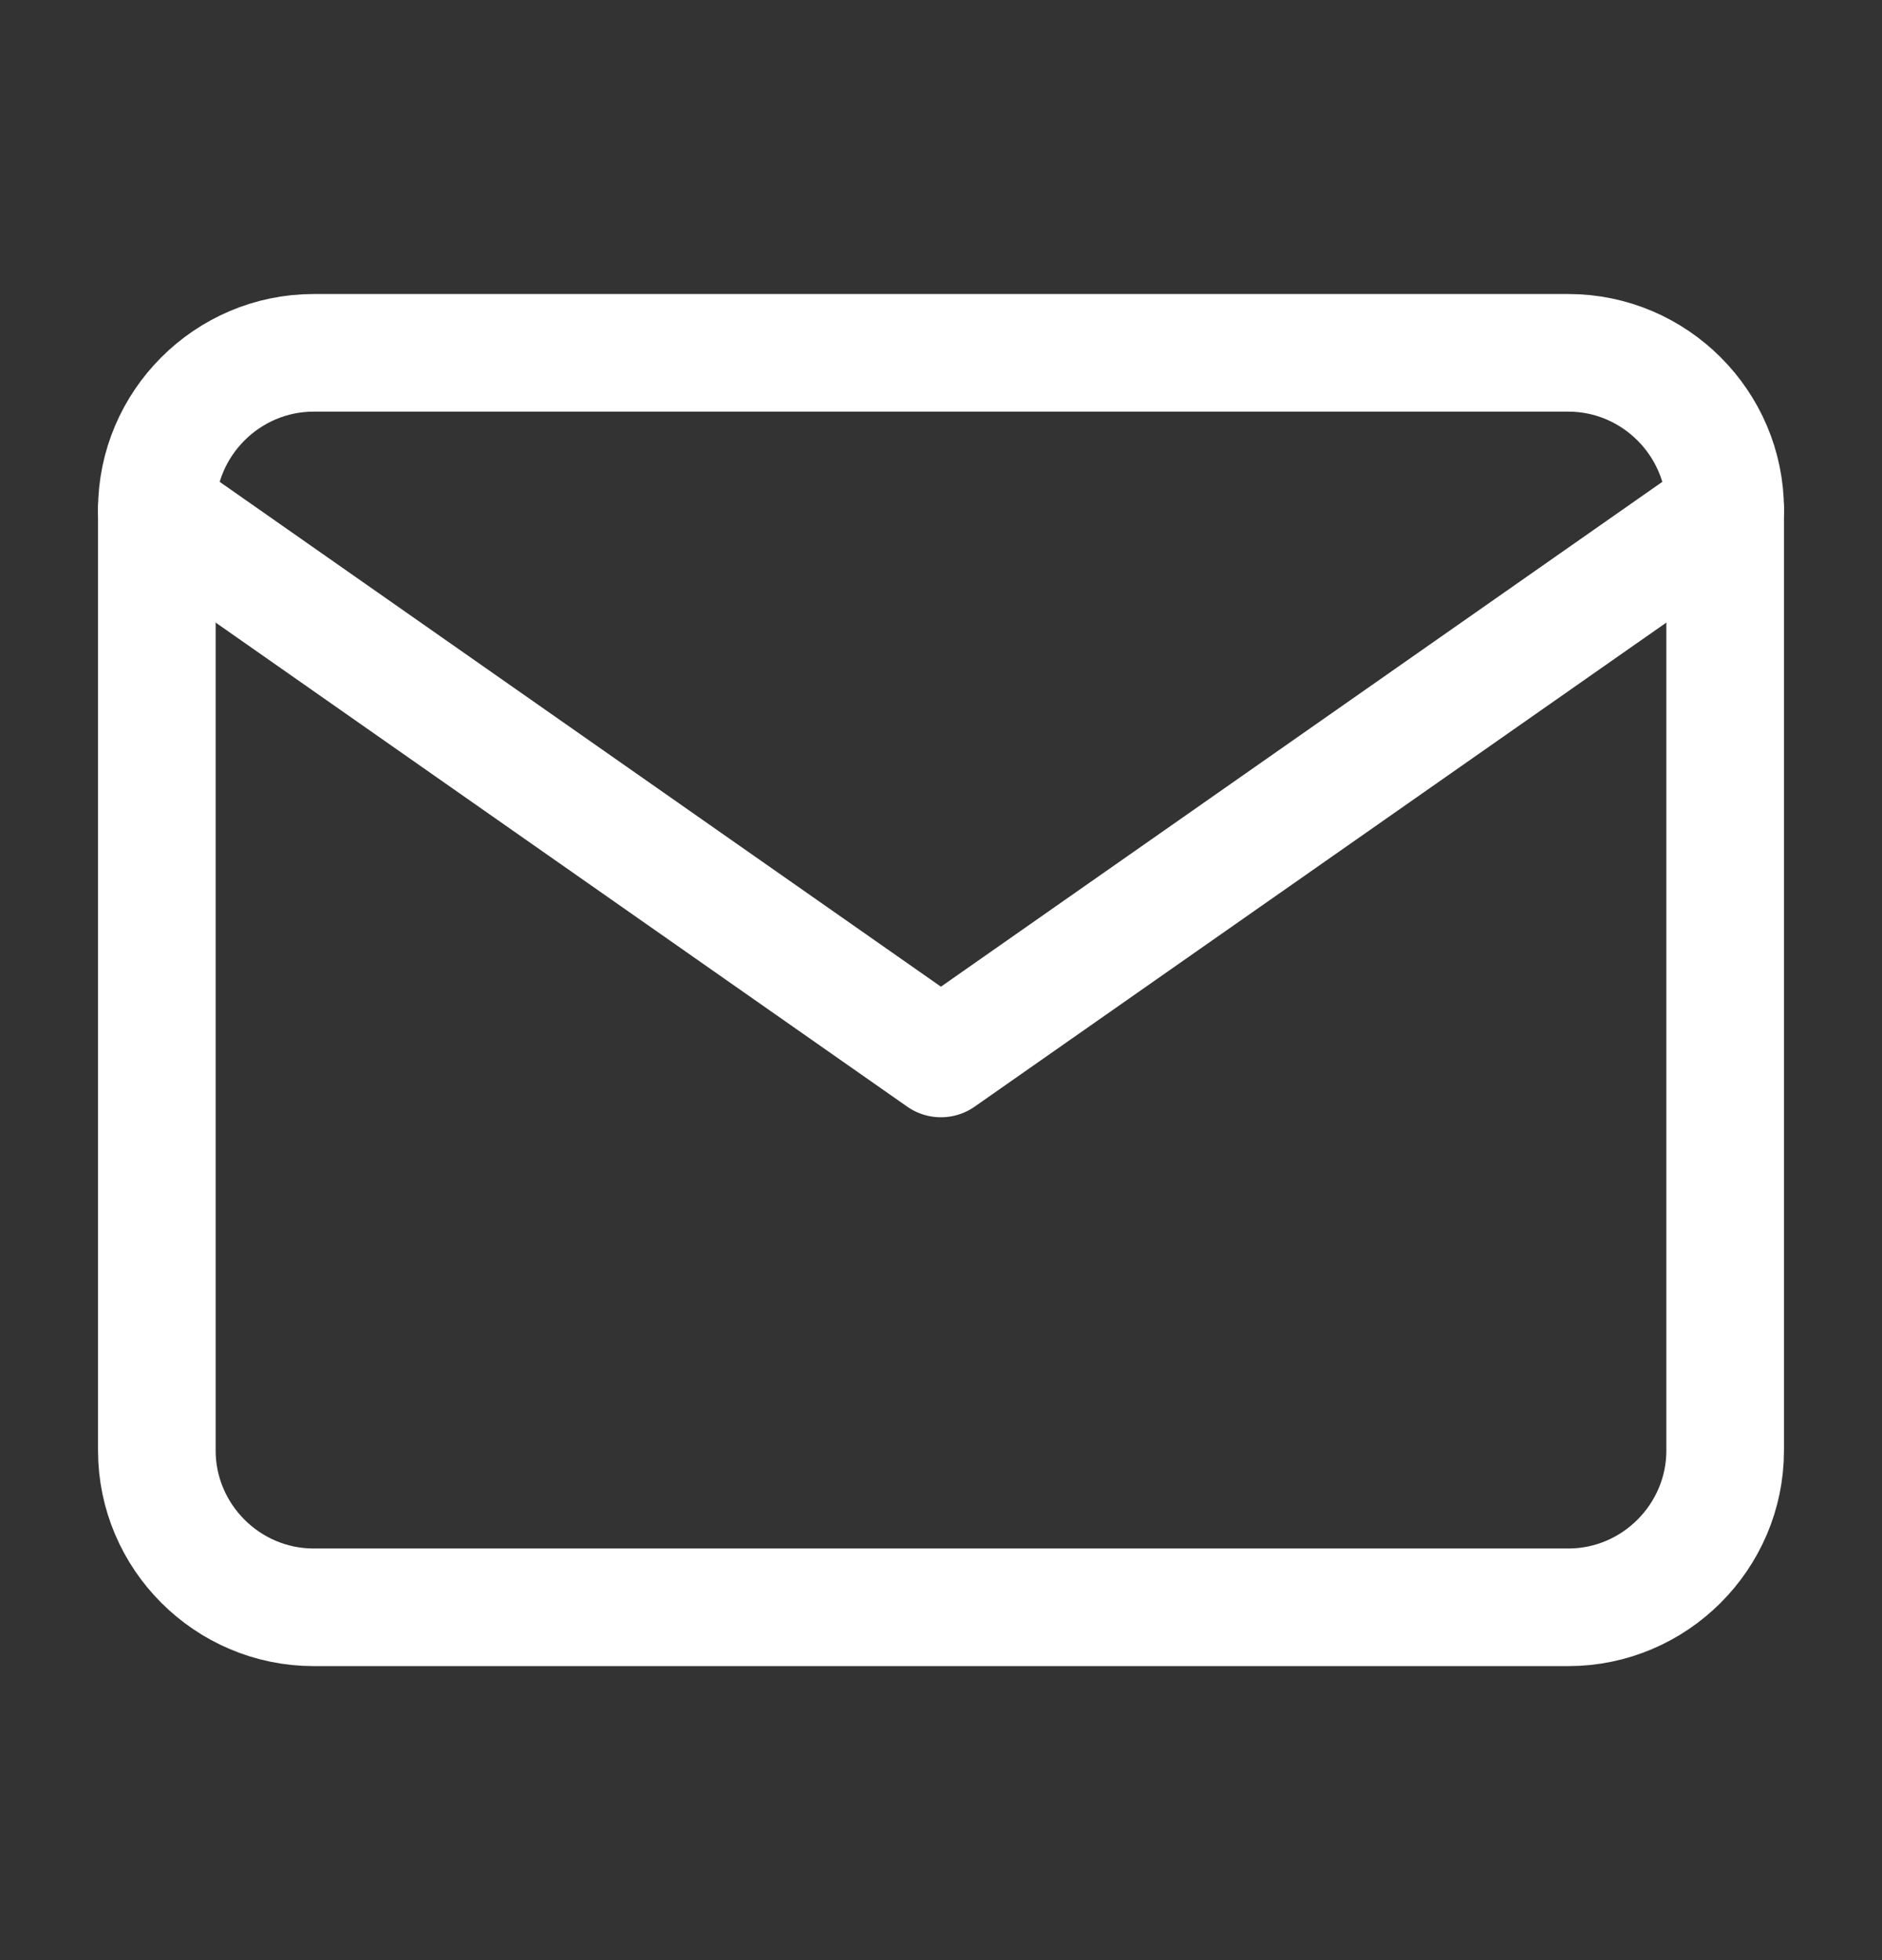
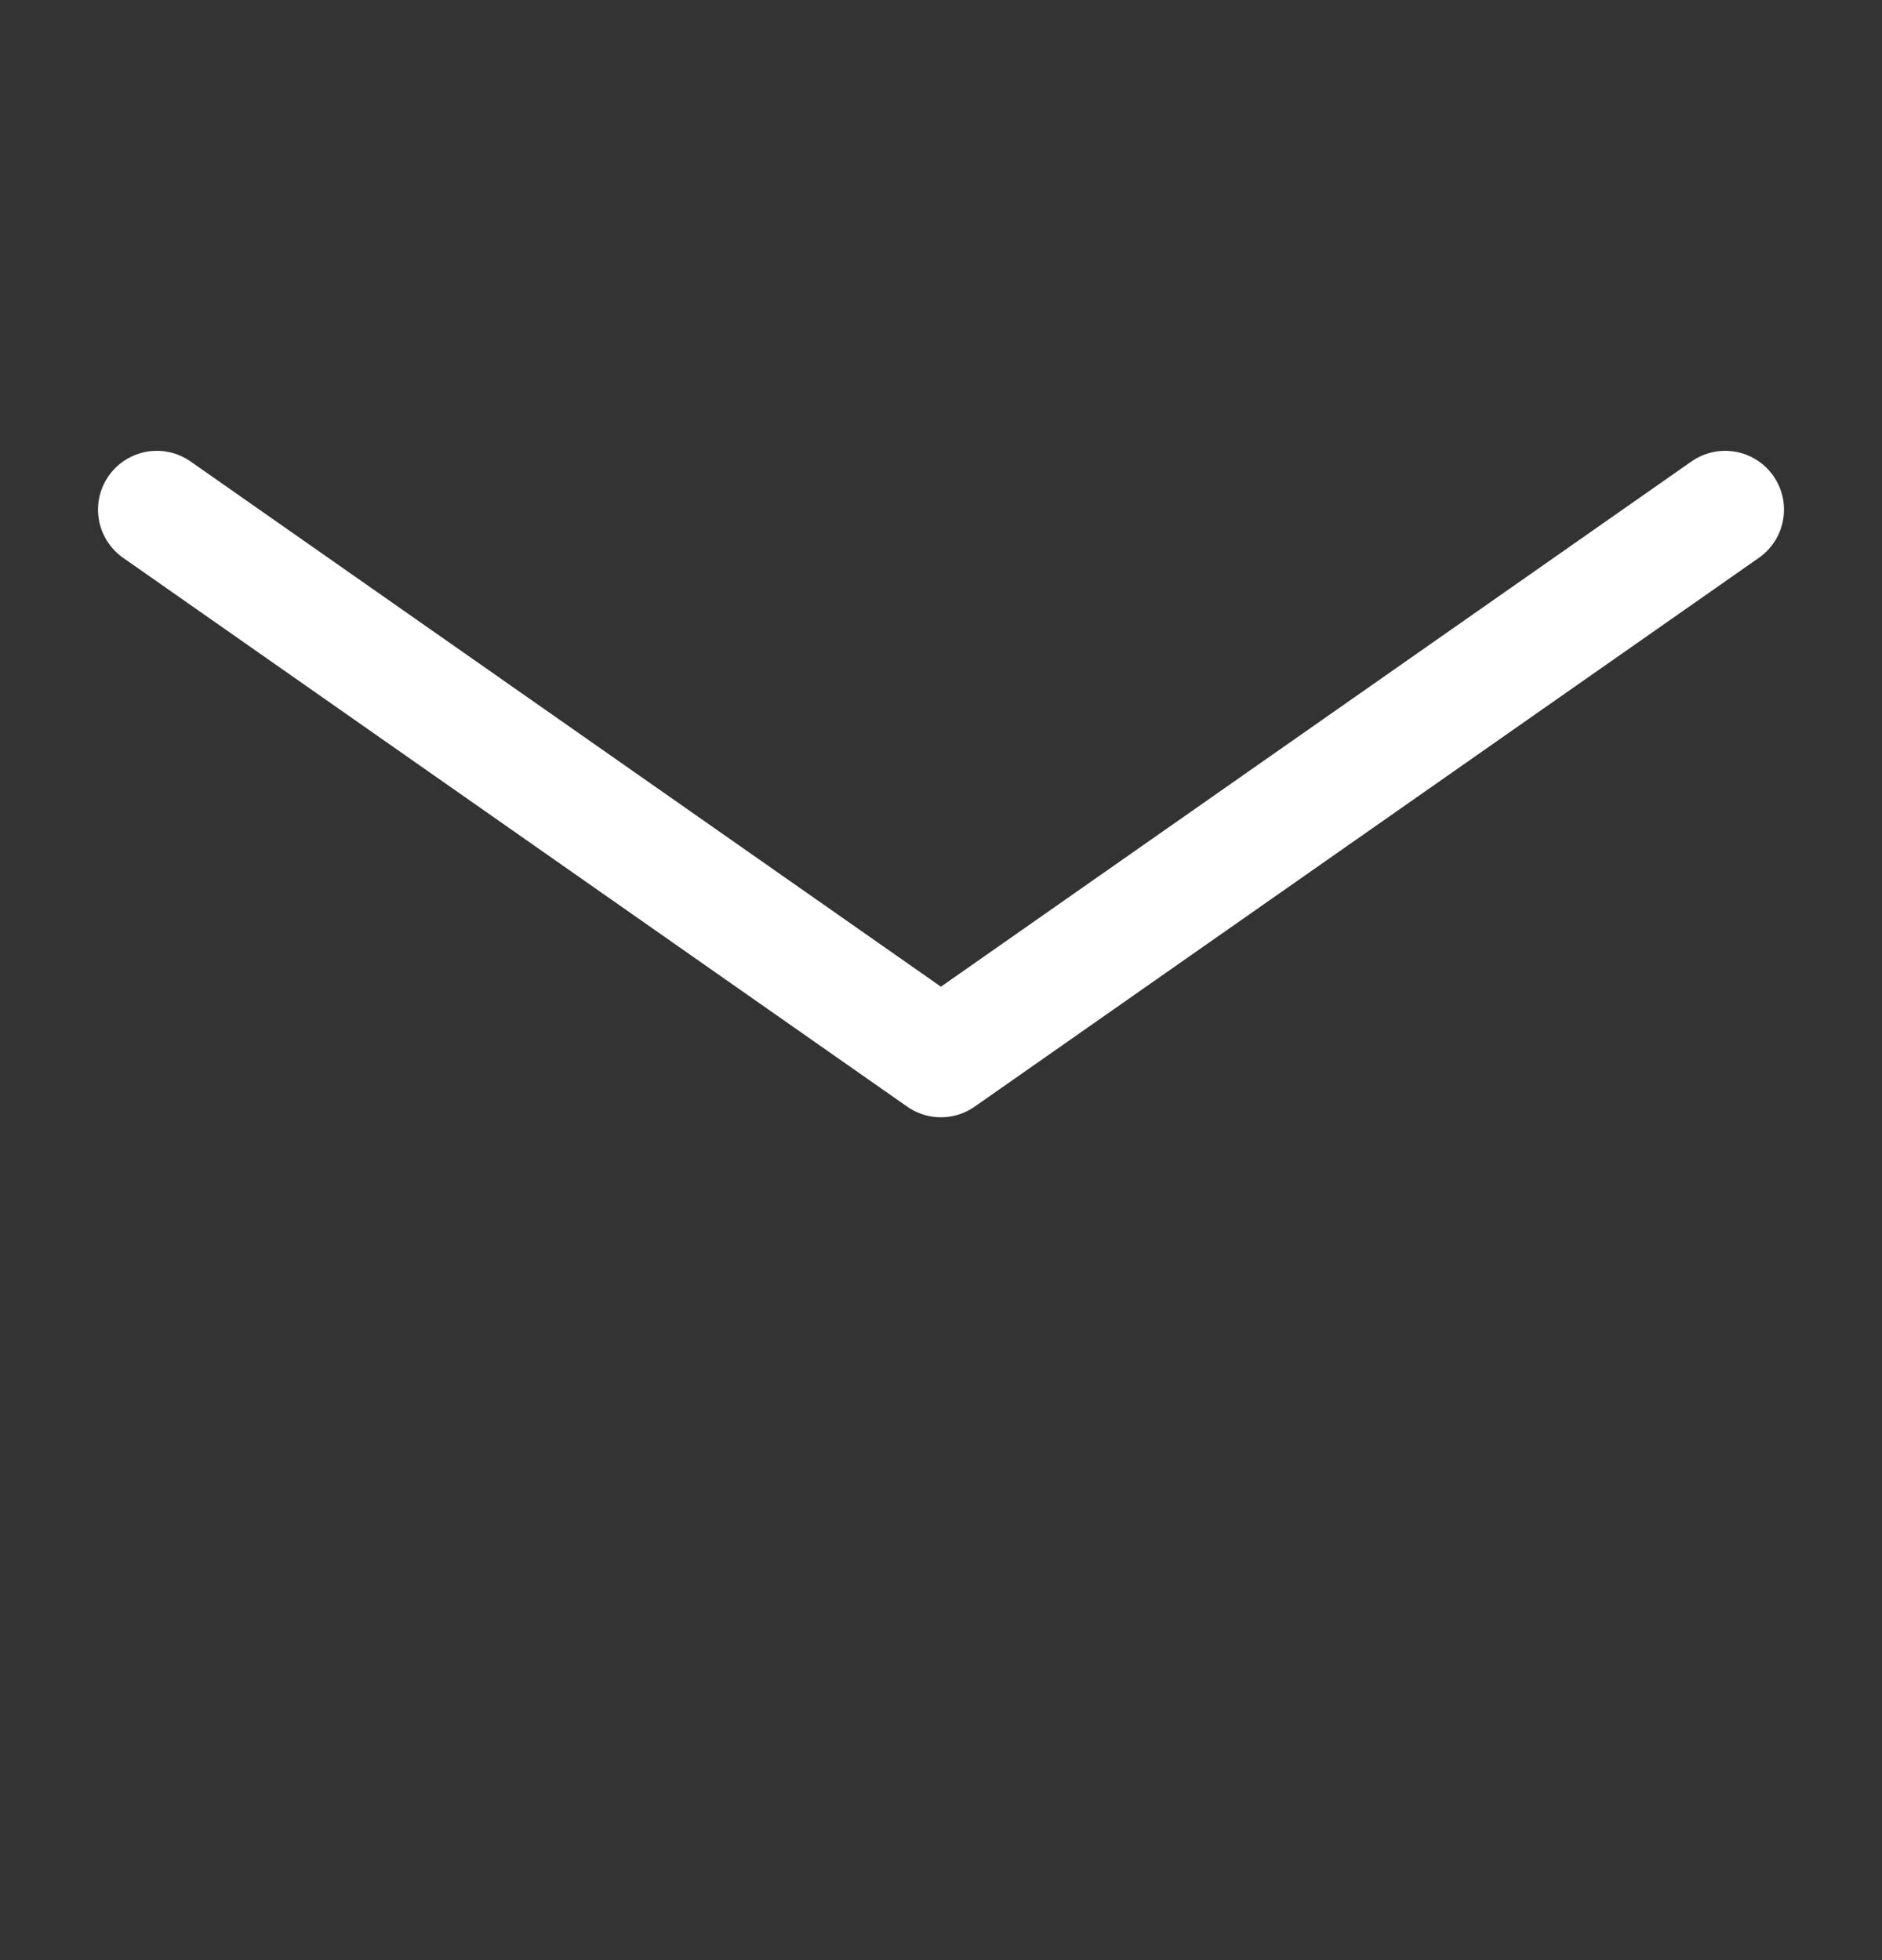
<svg xmlns="http://www.w3.org/2000/svg" width="24" height="25" viewBox="0 0 24 25" fill="none">
  <rect x="0" y="0" width="24" height="25" fill="#333333" stroke="none" />
-   <path d="M4 4.5H20C21.099 4.5 22 5.4 22 6.5V18.5C22 19.6 21.099 20.5 20 20.5H4C2.9 20.5 2 19.6 2 18.5V6.5C2 5.4 2.9 4.5 4 4.5Z" stroke="white" stroke-width="1.5" stroke-linecap="round" stroke-linejoin="round" />
  <path d="M22 6.5L11.999 13.5L2 6.5" stroke="white" stroke-width="1.5" stroke-linecap="round" stroke-linejoin="round" />
</svg>